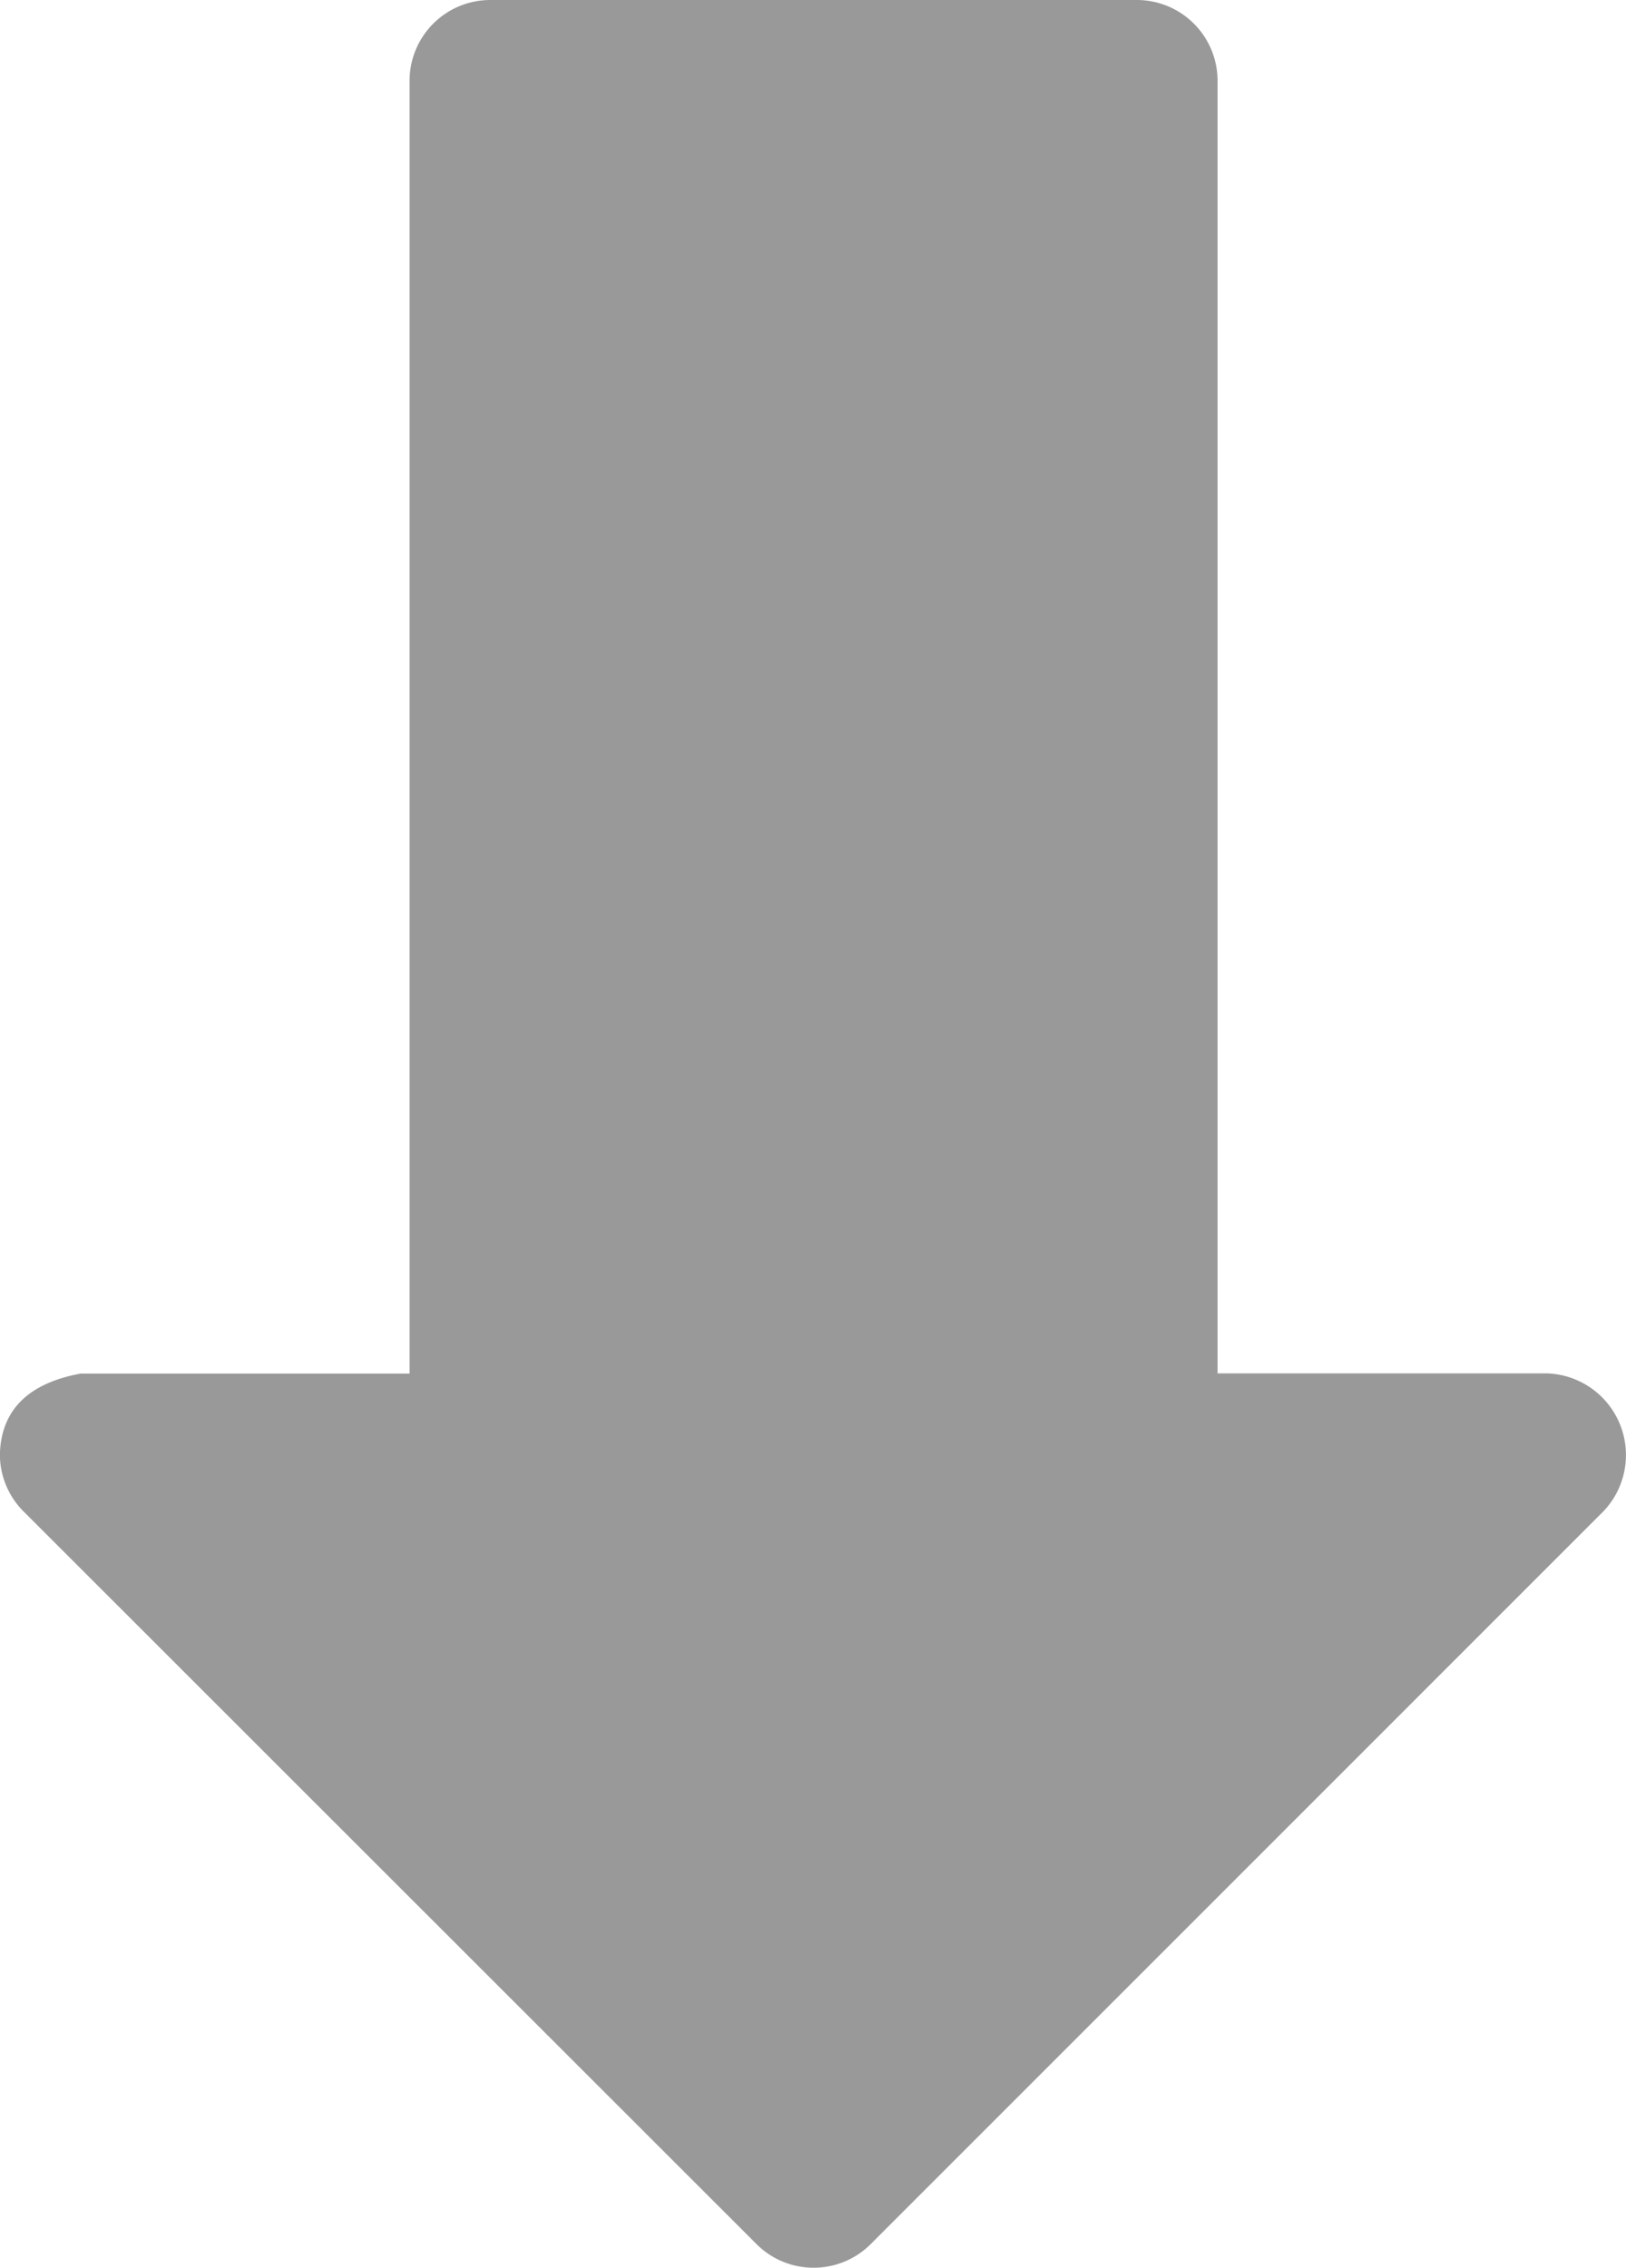
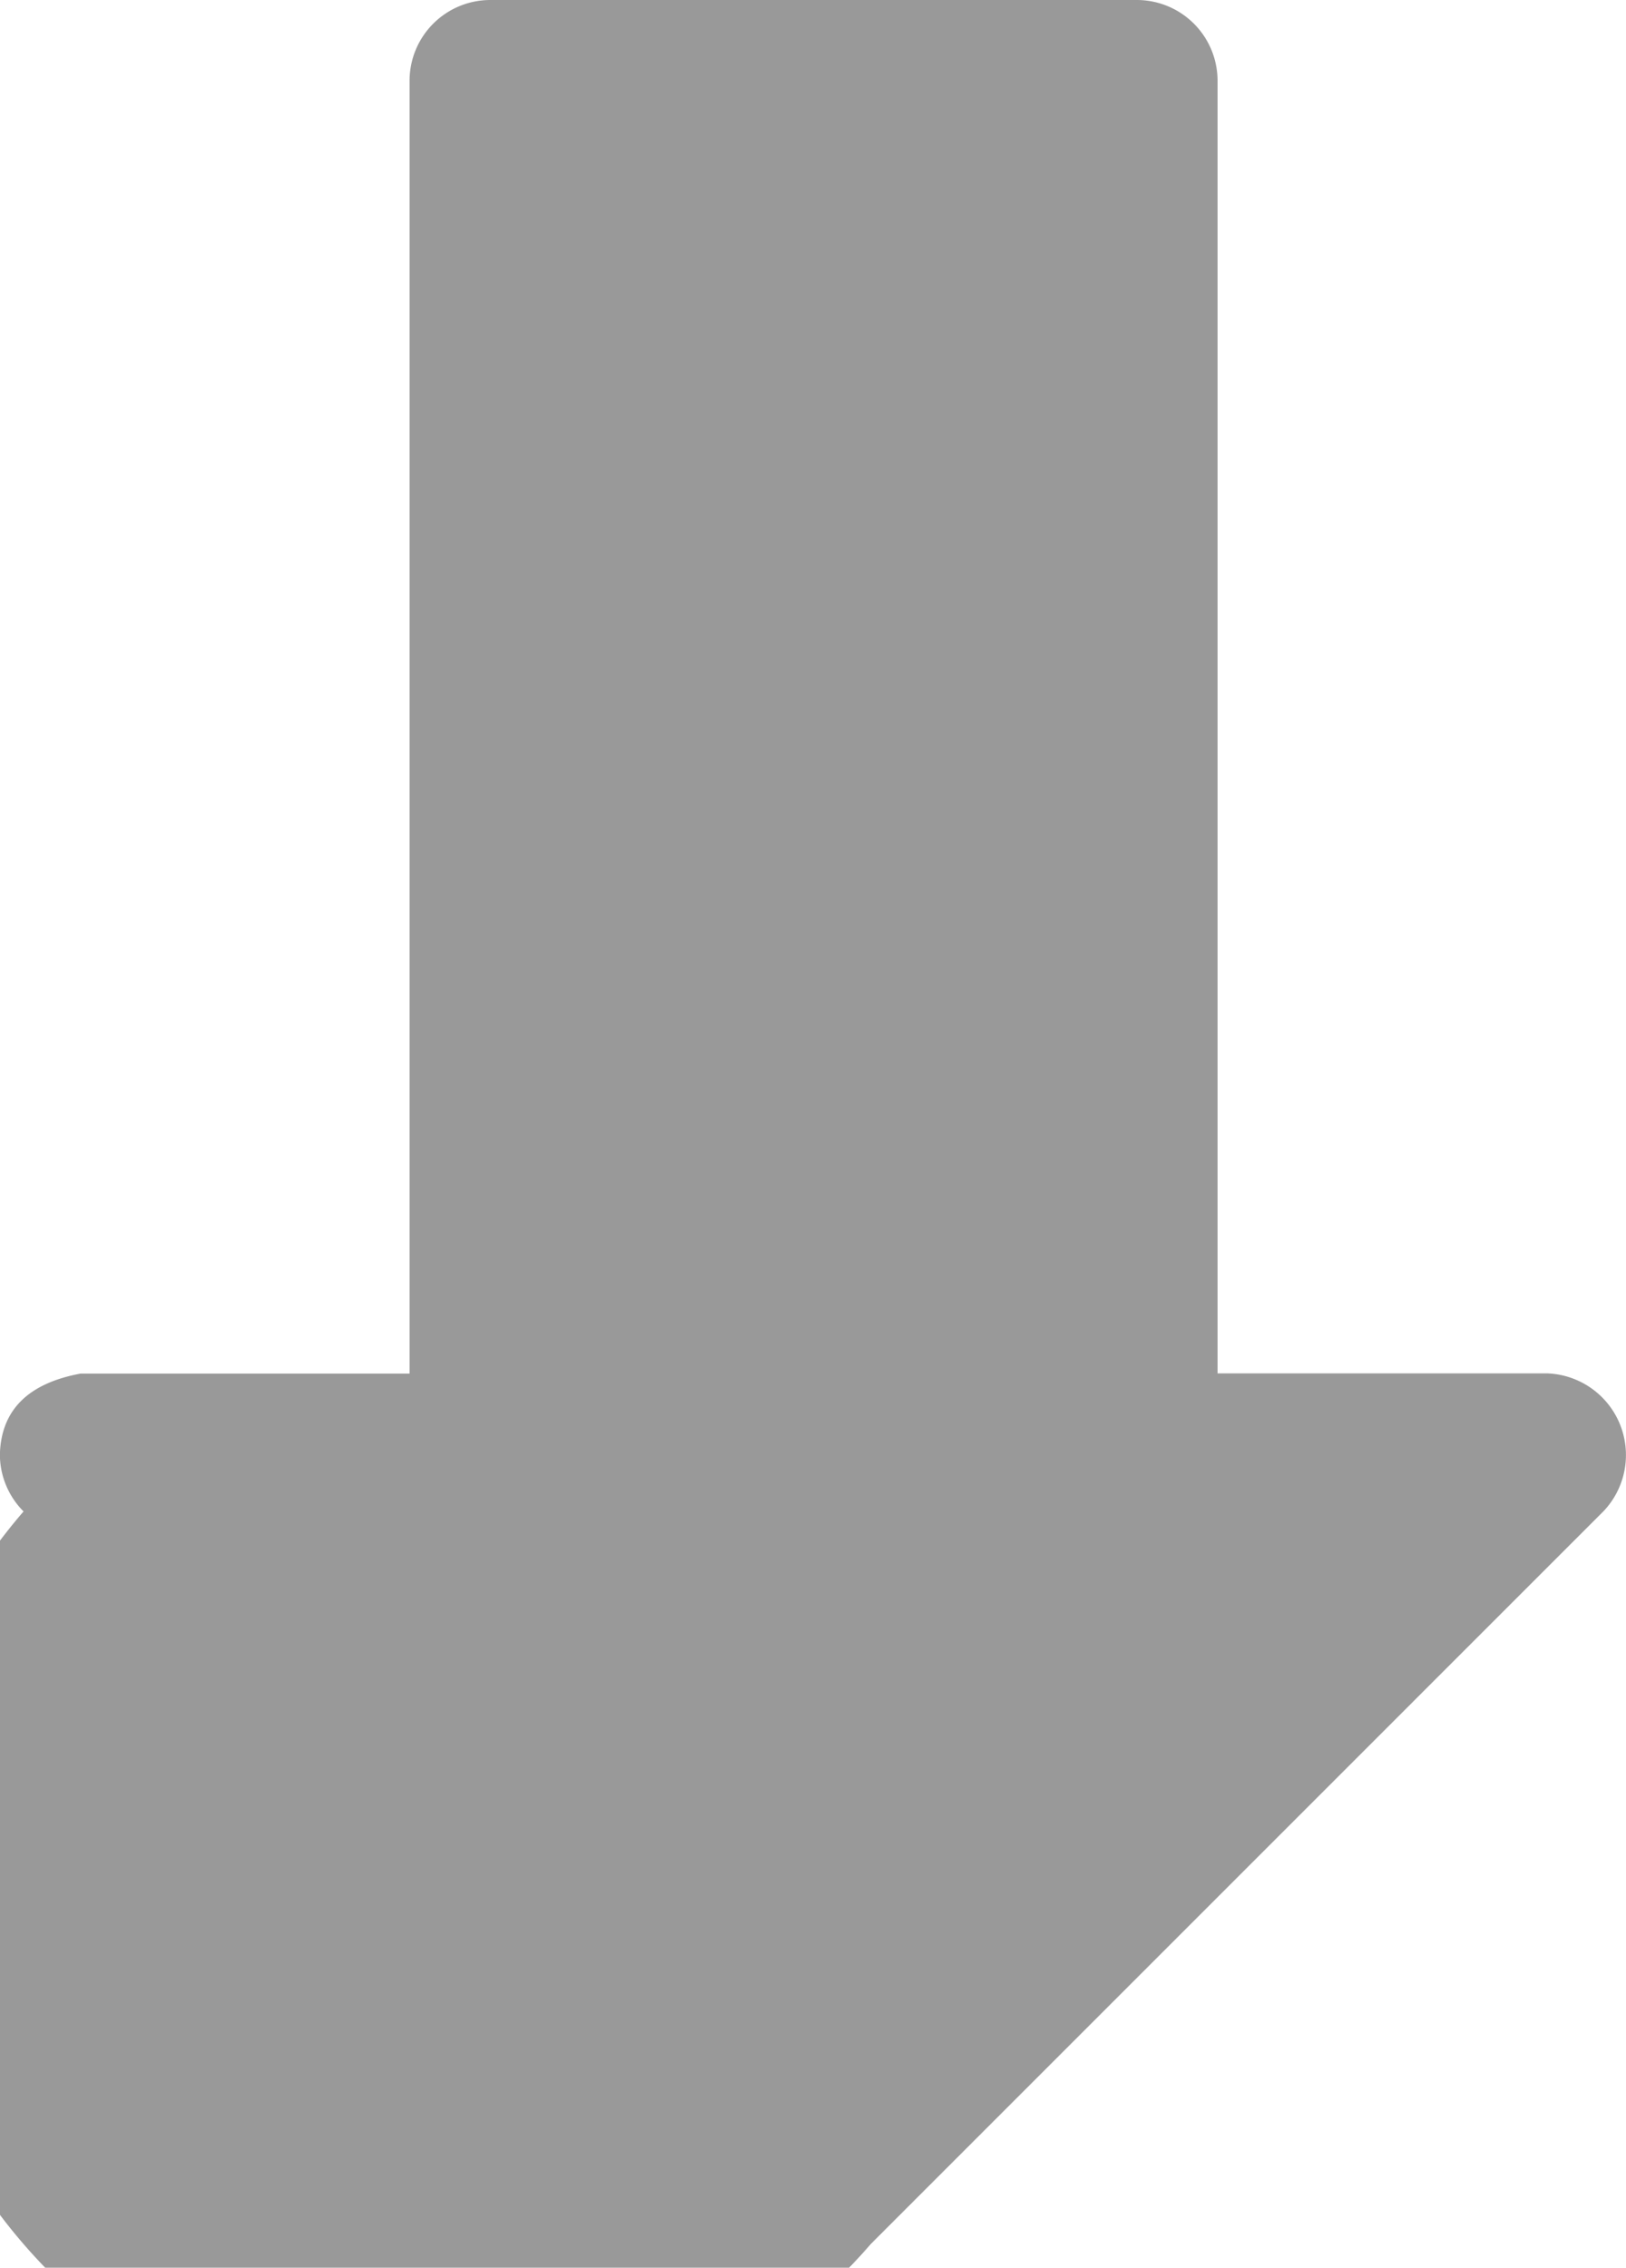
<svg xmlns="http://www.w3.org/2000/svg" width="30.438" height="42.449" viewBox="0 0 30.438 42.449">
  <g id="s3-ico" transform="translate(30.438) rotate(90)">
-     <path id="s3-ico-2" data-name="s3-ico" d="M42.007,14.138,28.289.421A1.529,1.529,0,0,0,25.708,1.49V7.646H1.512A1.512,1.512,0,0,0,0,9.159v12.1a1.512,1.512,0,0,0,1.512,1.512h24.2v6.157q.273,1.478,1.512,1.512a1.511,1.511,0,0,0,1.069-.443L42.007,16.277A1.512,1.512,0,0,0,42.007,14.138Z" transform="translate(0)" fill="#999" />
+     <path id="s3-ico-2" data-name="s3-ico" d="M42.007,14.138,28.289.421A1.529,1.529,0,0,0,25.708,1.49V7.646H1.512A1.512,1.512,0,0,0,0,9.159v12.1a1.512,1.512,0,0,0,1.512,1.512h24.2v6.157q.273,1.478,1.512,1.512a1.511,1.511,0,0,0,1.069-.443A1.512,1.512,0,0,0,42.007,14.138Z" transform="translate(0)" fill="#999" />
  </g>
</svg>